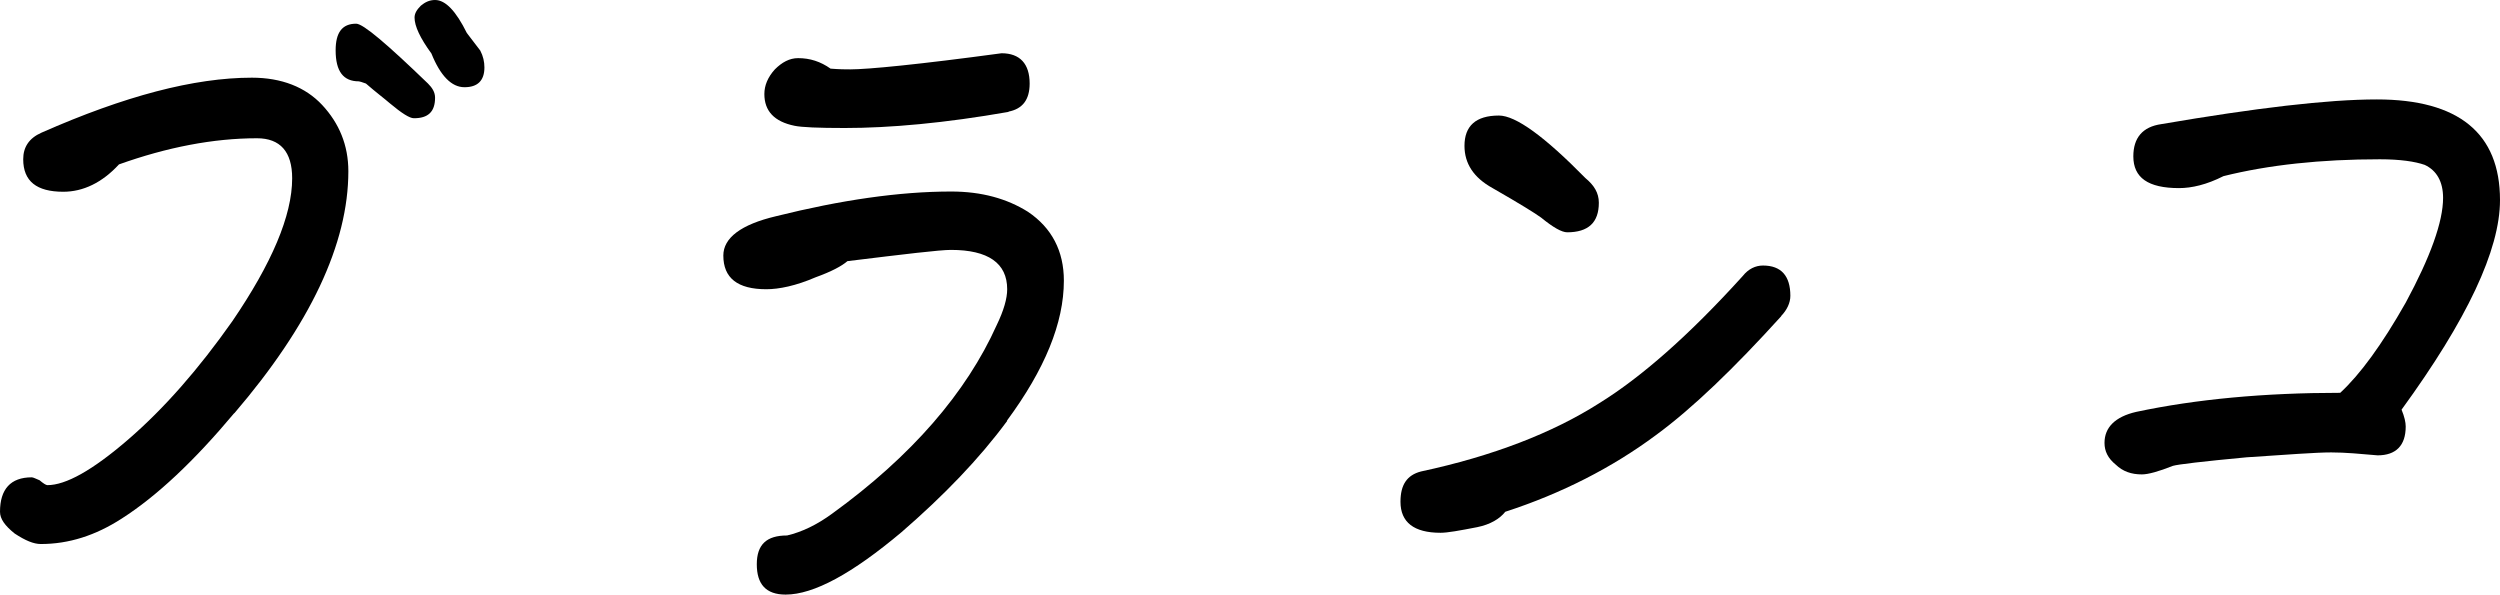
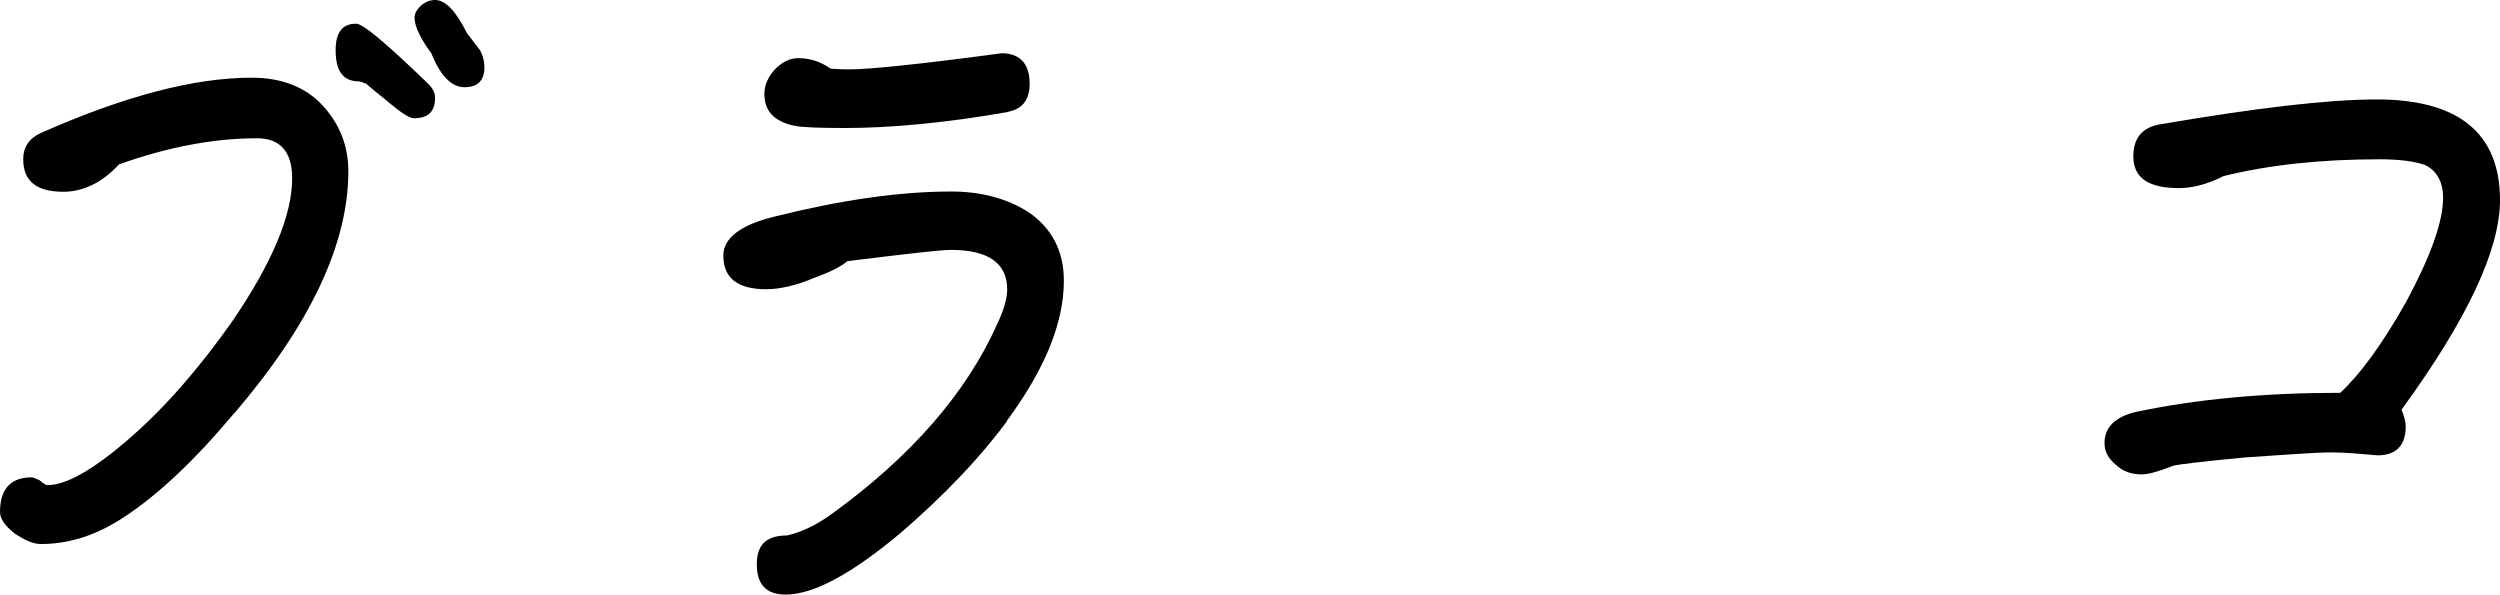
<svg xmlns="http://www.w3.org/2000/svg" id="_レイヤー_2" data-name="レイヤー 2" viewBox="0 0 102.34 24.34">
  <defs>
    <style>
      .cls-1 {
        stroke-width: 0px;
      }
    </style>
  </defs>
  <g id="_レイヤー_1-2" data-name="レイヤー 1">
    <g>
      <path class="cls-1" d="m9.59,16.91c-1.64,1.96-3.17,3.4-4.61,4.32-1.07.69-2.16,1.04-3.31,1.04-.29,0-.63-.14-1.07-.43-.4-.32-.6-.6-.6-.89,0-.92.43-1.41,1.3-1.41.06,0,.17.06.32.12.14.12.26.2.32.2.75,0,1.84-.6,3.31-1.87s2.88-2.88,4.26-4.84c1.61-2.36,2.45-4.32,2.45-5.85,0-1.09-.49-1.64-1.44-1.64-1.79,0-3.69.37-5.65,1.07-.69.75-1.47,1.12-2.28,1.12-1.09,0-1.64-.43-1.64-1.33,0-.49.23-.86.75-1.09,3.4-1.5,6.25-2.25,8.61-2.25,1.21,0,2.19.38,2.88,1.12s1.07,1.64,1.07,2.71c0,2.97-1.56,6.28-4.67,9.91Zm7.35-12.07c-.17,0-.49-.2-.98-.61-.23-.2-.58-.46-.98-.81-.17-.06-.26-.09-.29-.09-.63,0-.95-.4-.95-1.27,0-.72.26-1.09.84-1.09.29,0,1.27.84,2.94,2.45.17.17.29.35.29.58,0,.58-.29.84-.86.84Zm2.07-1.27c-.52,0-.98-.46-1.35-1.38-.46-.63-.69-1.12-.69-1.47,0-.17.09-.32.26-.49.17-.14.35-.23.58-.23.43,0,.86.46,1.3,1.35l.55.72c.12.23.17.46.17.69,0,.55-.29.81-.81.81Z" />
      <path class="cls-1" d="m41.23,17.23c-1.15,1.56-2.59,3.05-4.32,4.55-2.02,1.7-3.6,2.56-4.75,2.56-.81,0-1.18-.43-1.18-1.24s.4-1.18,1.24-1.18c.6-.14,1.21-.43,1.84-.89,3.26-2.36,5.5-4.96,6.74-7.72.29-.6.43-1.09.43-1.47,0-1.07-.78-1.61-2.3-1.61-.46,0-1.87.17-4.24.46-.23.2-.66.43-1.3.66-.81.35-1.5.49-2.02.49-1.18,0-1.76-.46-1.76-1.38,0-.72.72-1.27,2.16-1.61,2.65-.66,5.04-1.01,7.17-1.01,1.24,0,2.28.29,3.14.83.98.66,1.47,1.61,1.47,2.82,0,1.73-.78,3.63-2.33,5.73Zm.06-12.65c-2.62.46-4.87.66-6.71.66-1.09,0-1.76-.03-2.05-.09-.84-.17-1.24-.61-1.24-1.3,0-.35.14-.69.43-1.01.29-.29.6-.46.95-.46.49,0,.92.14,1.33.43.37.03.63.03.81.03.72,0,2.79-.2,6.19-.66.75,0,1.15.43,1.15,1.24,0,.66-.29,1.04-.87,1.15Z" />
-       <path class="cls-1" d="m72.92,12.94c-1.93,2.13-3.63,3.77-5.13,4.87-1.79,1.33-3.86,2.39-6.17,3.14-.23.29-.61.52-1.15.63-.72.14-1.21.23-1.5.23-1.09,0-1.64-.43-1.64-1.27,0-.69.26-1.09.84-1.24,2.94-.63,5.39-1.58,7.29-2.79,1.73-1.07,3.69-2.79,5.88-5.21.23-.29.52-.43.83-.43.75,0,1.12.43,1.12,1.24,0,.29-.14.58-.38.83Zm-8.76-3.43c-.23,0-.58-.2-1.07-.6-.23-.17-.89-.58-1.99-1.21-.78-.43-1.15-1.01-1.15-1.73,0-.81.46-1.24,1.41-1.24.69,0,1.87.86,3.54,2.56.35.29.55.6.55,1.01,0,.81-.43,1.21-1.3,1.21Z" />
      <path class="cls-1" d="m98.31,16.77c.12.29.17.52.17.69,0,.78-.4,1.18-1.15,1.18-.69-.06-1.33-.12-1.9-.12-.63,0-1.79.09-3.46.2-1.81.17-2.82.29-3.02.35-.58.23-1.01.35-1.27.35-.43,0-.78-.12-1.07-.4-.32-.26-.46-.55-.46-.89,0-.63.43-1.07,1.3-1.27,2.45-.52,5.24-.78,8.35-.78.81-.75,1.7-1.96,2.68-3.69,1.01-1.87,1.53-3.31,1.53-4.29,0-.66-.26-1.12-.75-1.35-.4-.14-1.01-.23-1.84-.23-2.42,0-4.55.23-6.4.69-.69.35-1.3.49-1.82.49-1.27,0-1.87-.43-1.87-1.3,0-.75.37-1.21,1.15-1.32,3.86-.66,6.8-1.01,8.82-1.01,3.34,0,5.04,1.38,5.04,4.12,0,2.04-1.35,4.9-4.03,8.58Z" />
    </g>
  </g>
</svg>